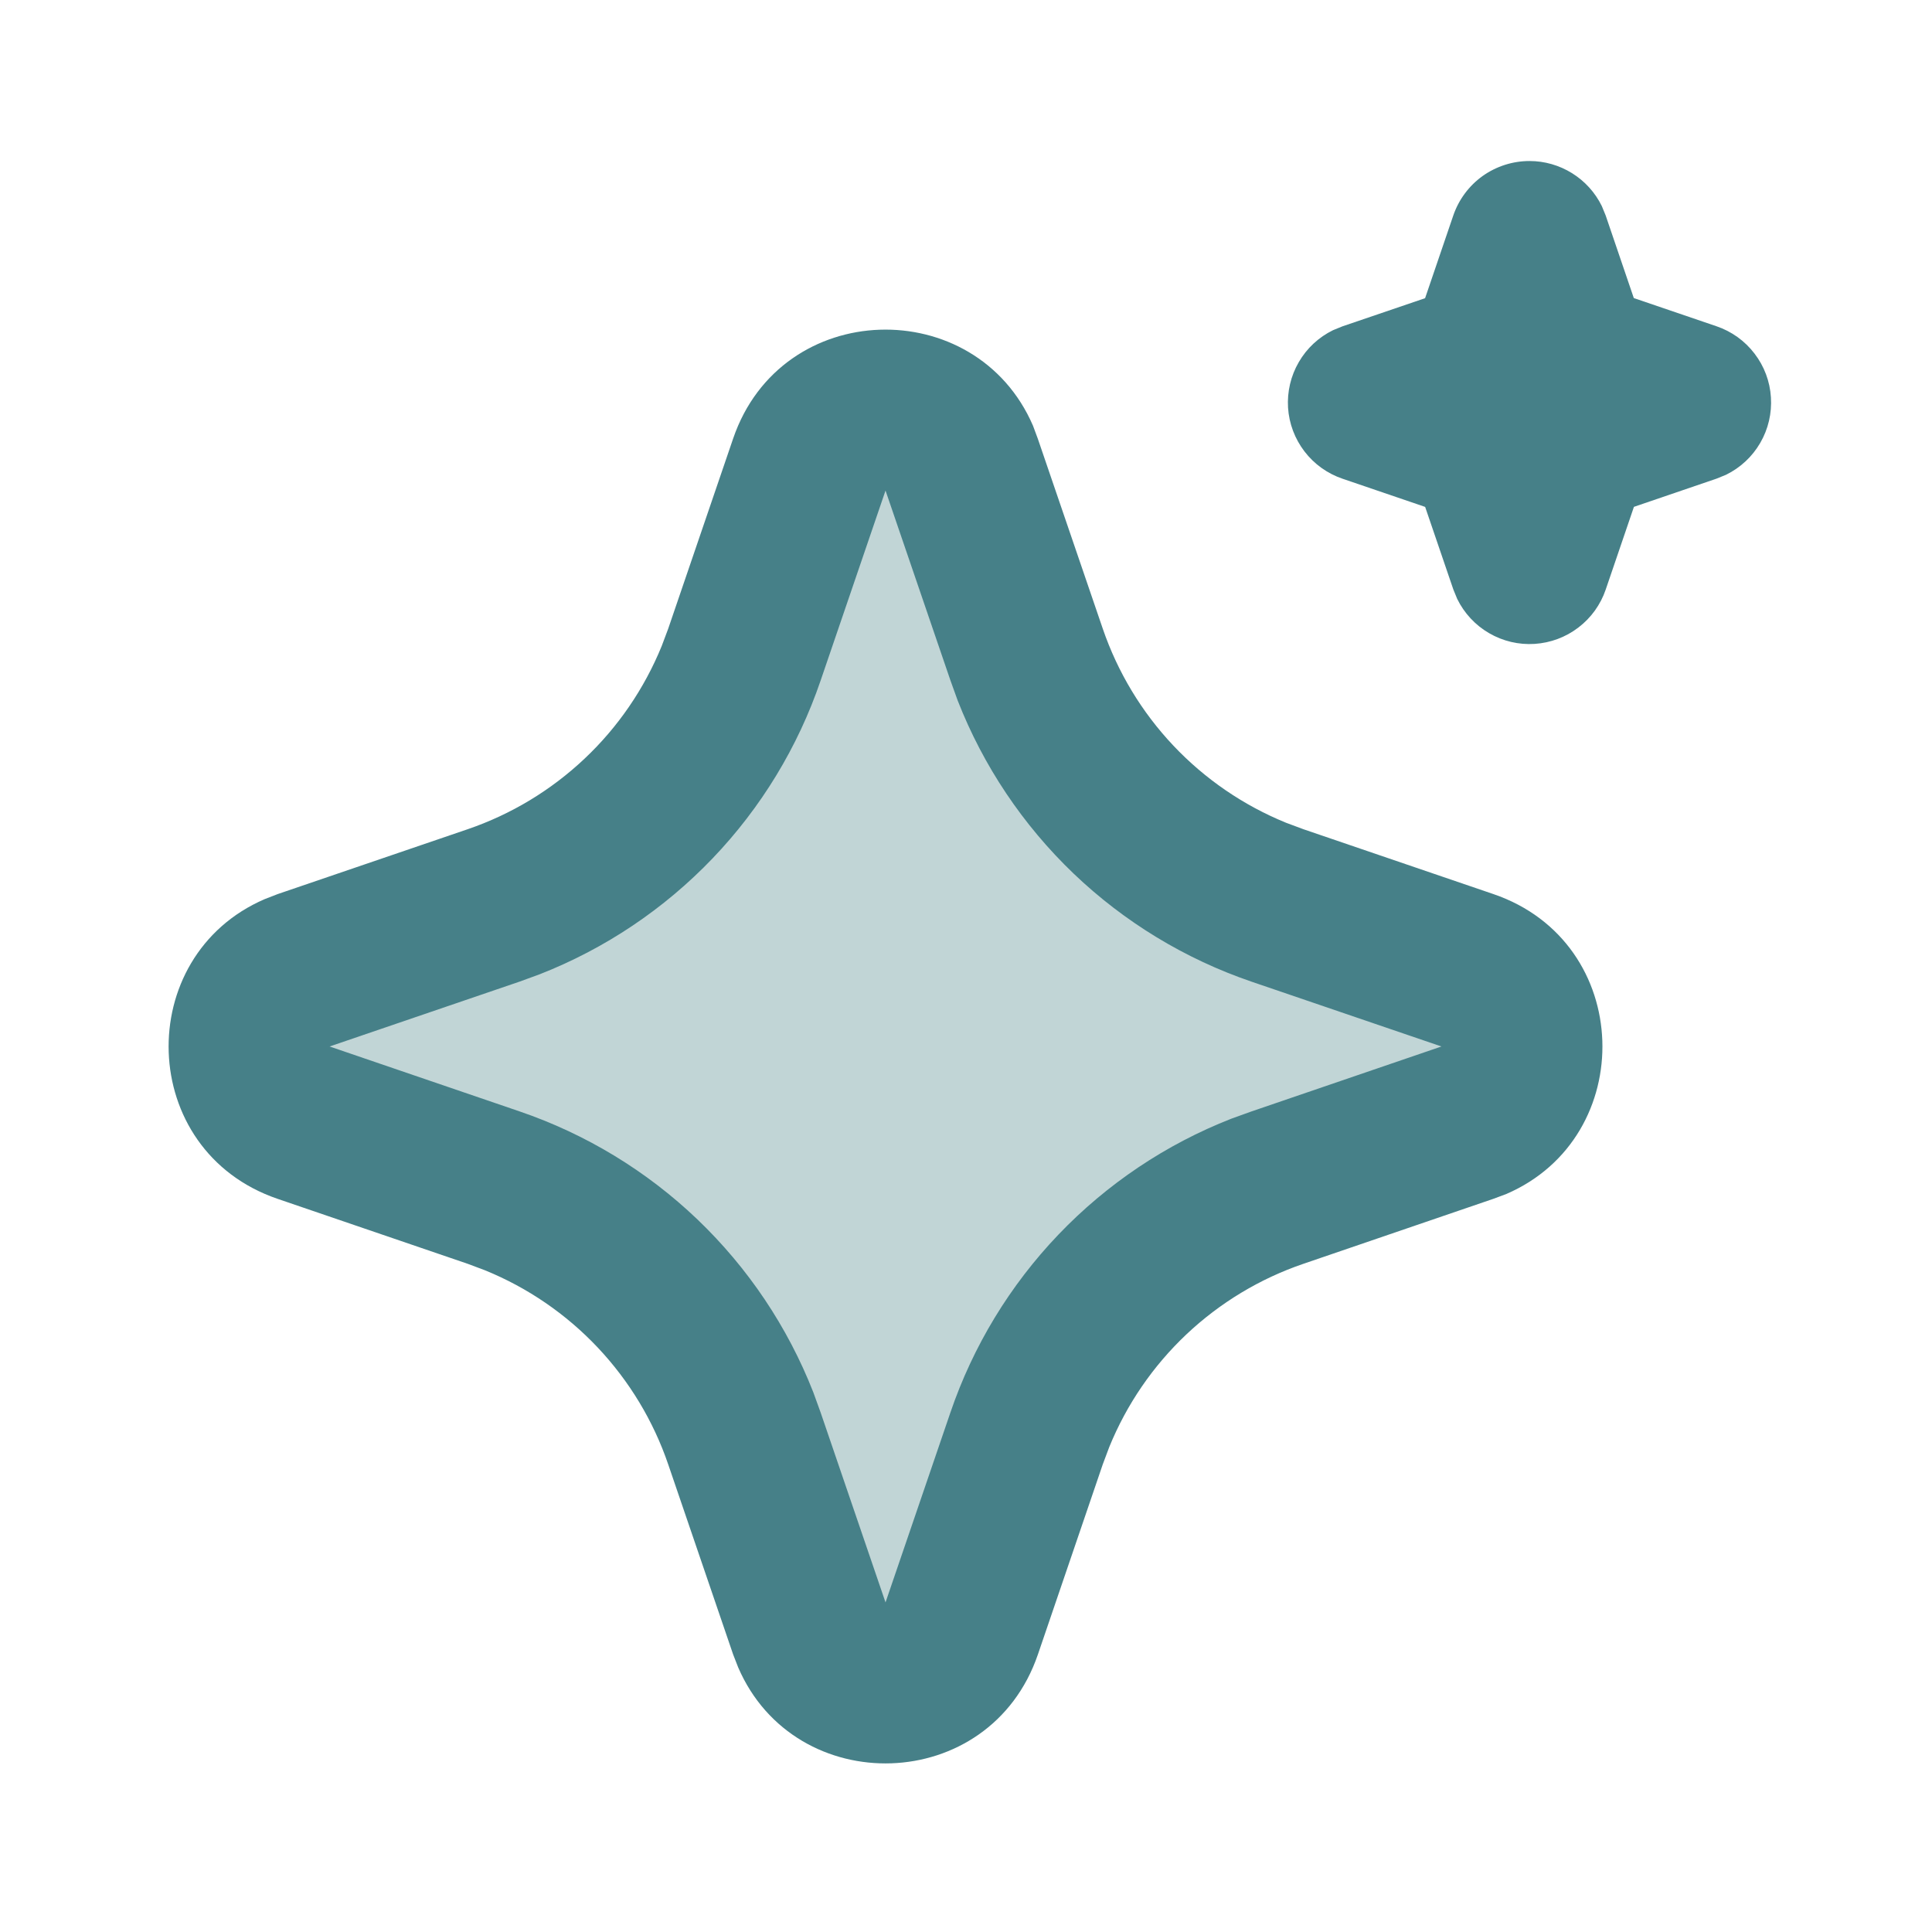
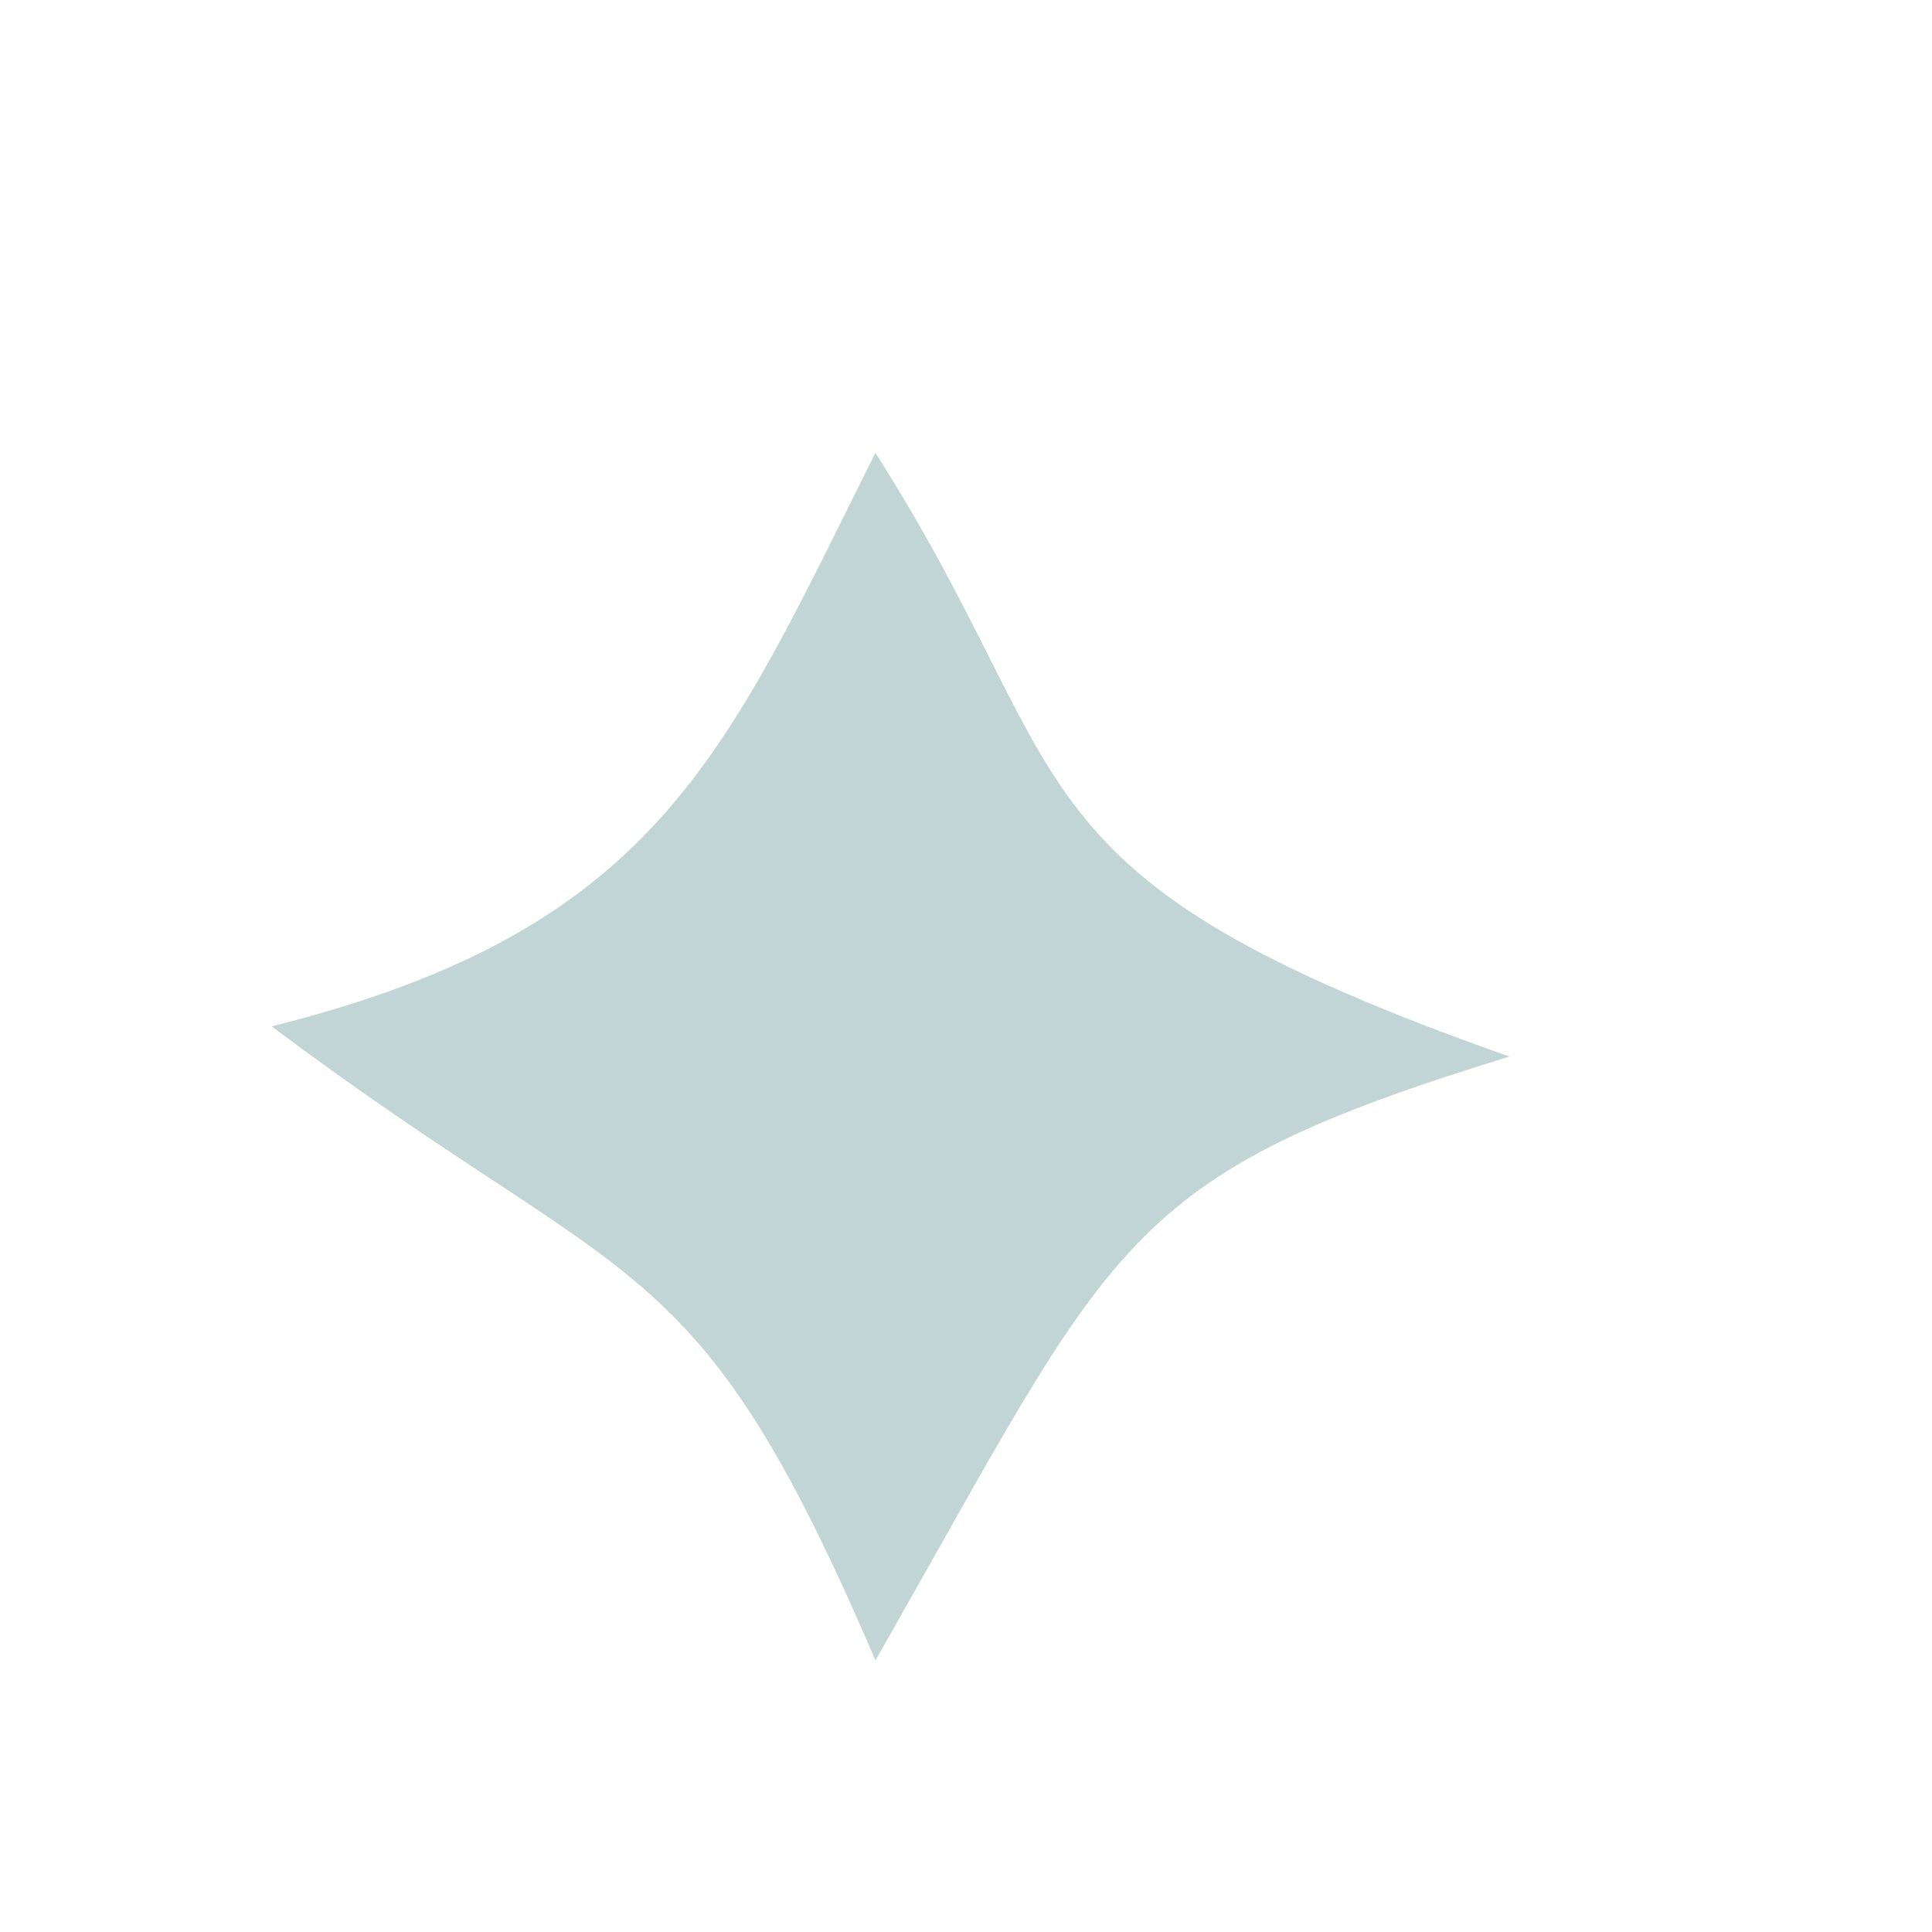
<svg xmlns="http://www.w3.org/2000/svg" width="32" height="32" viewBox="0 0 32 32" fill="none">
  <path d="M4.5 17C10.9 15.4 12 12.5 14.5 7.5C18 13 16.5 14.5 25 17.5C18.5 19.5 18.5 20.5 14.5 27.5C11.5 20.5 10.5 21.5 4.5 17Z" fill="#C1D5D6" />
-   <path d="M12.143 7.264C12.94 4.931 16.164 4.86 17.11 7.052L17.189 7.265L18.265 10.412C18.512 11.134 18.91 11.794 19.434 12.349C19.957 12.903 20.594 13.339 21.3 13.627L21.59 13.735L24.736 14.809C27.07 15.607 27.14 18.831 24.95 19.776L24.736 19.856L21.59 20.932C20.868 21.178 20.207 21.577 19.652 22.1C19.097 22.624 18.661 23.26 18.373 23.967L18.265 24.255L17.191 27.403C16.393 29.736 13.169 29.807 12.226 27.616L12.143 27.403L11.068 24.256C10.822 23.534 10.423 22.874 9.9 22.319C9.376 21.764 8.74 21.328 8.033 21.04L7.745 20.932L4.599 19.857C2.264 19.06 2.193 15.836 4.385 14.892L4.599 14.809L7.745 13.735C8.467 13.488 9.127 13.09 9.682 12.566C10.237 12.043 10.672 11.406 10.96 10.7L11.068 10.412L12.143 7.264ZM14.667 8.125L13.592 11.272C13.217 12.373 12.606 13.378 11.802 14.218C10.998 15.058 10.021 15.713 8.939 16.137L8.605 16.259L5.459 17.333L8.605 18.408C9.706 18.784 10.711 19.394 11.552 20.198C12.392 21.002 13.047 21.979 13.471 23.061L13.592 23.395L14.667 26.541L15.742 23.395C16.117 22.294 16.728 21.289 17.531 20.449C18.335 19.608 19.312 18.953 20.395 18.529L20.728 18.409L23.875 17.333L20.728 16.259C19.628 15.883 18.622 15.272 17.782 14.469C16.942 13.665 16.287 12.688 15.863 11.605L15.743 11.272L14.667 8.125ZM25.334 2.667C25.583 2.667 25.827 2.737 26.039 2.869C26.251 3.001 26.421 3.189 26.531 3.413L26.595 3.569L27.061 4.937L28.431 5.404C28.681 5.489 28.9 5.646 29.06 5.856C29.221 6.065 29.316 6.318 29.332 6.581C29.349 6.845 29.288 7.107 29.155 7.336C29.023 7.564 28.825 7.748 28.588 7.864L28.431 7.928L27.063 8.395L26.596 9.764C26.511 10.014 26.354 10.233 26.144 10.393C25.934 10.554 25.682 10.648 25.418 10.665C25.155 10.682 24.892 10.62 24.664 10.487C24.436 10.355 24.252 10.157 24.136 9.92L24.072 9.764L23.605 8.396L22.236 7.929C21.986 7.844 21.767 7.687 21.607 7.478C21.446 7.268 21.351 7.016 21.334 6.752C21.318 6.489 21.379 6.226 21.512 5.998C21.644 5.769 21.842 5.585 22.079 5.469L22.236 5.405L23.604 4.939L24.071 3.569C24.161 3.306 24.331 3.077 24.557 2.915C24.784 2.754 25.055 2.667 25.334 2.667Z" fill="#468088" />
</svg>